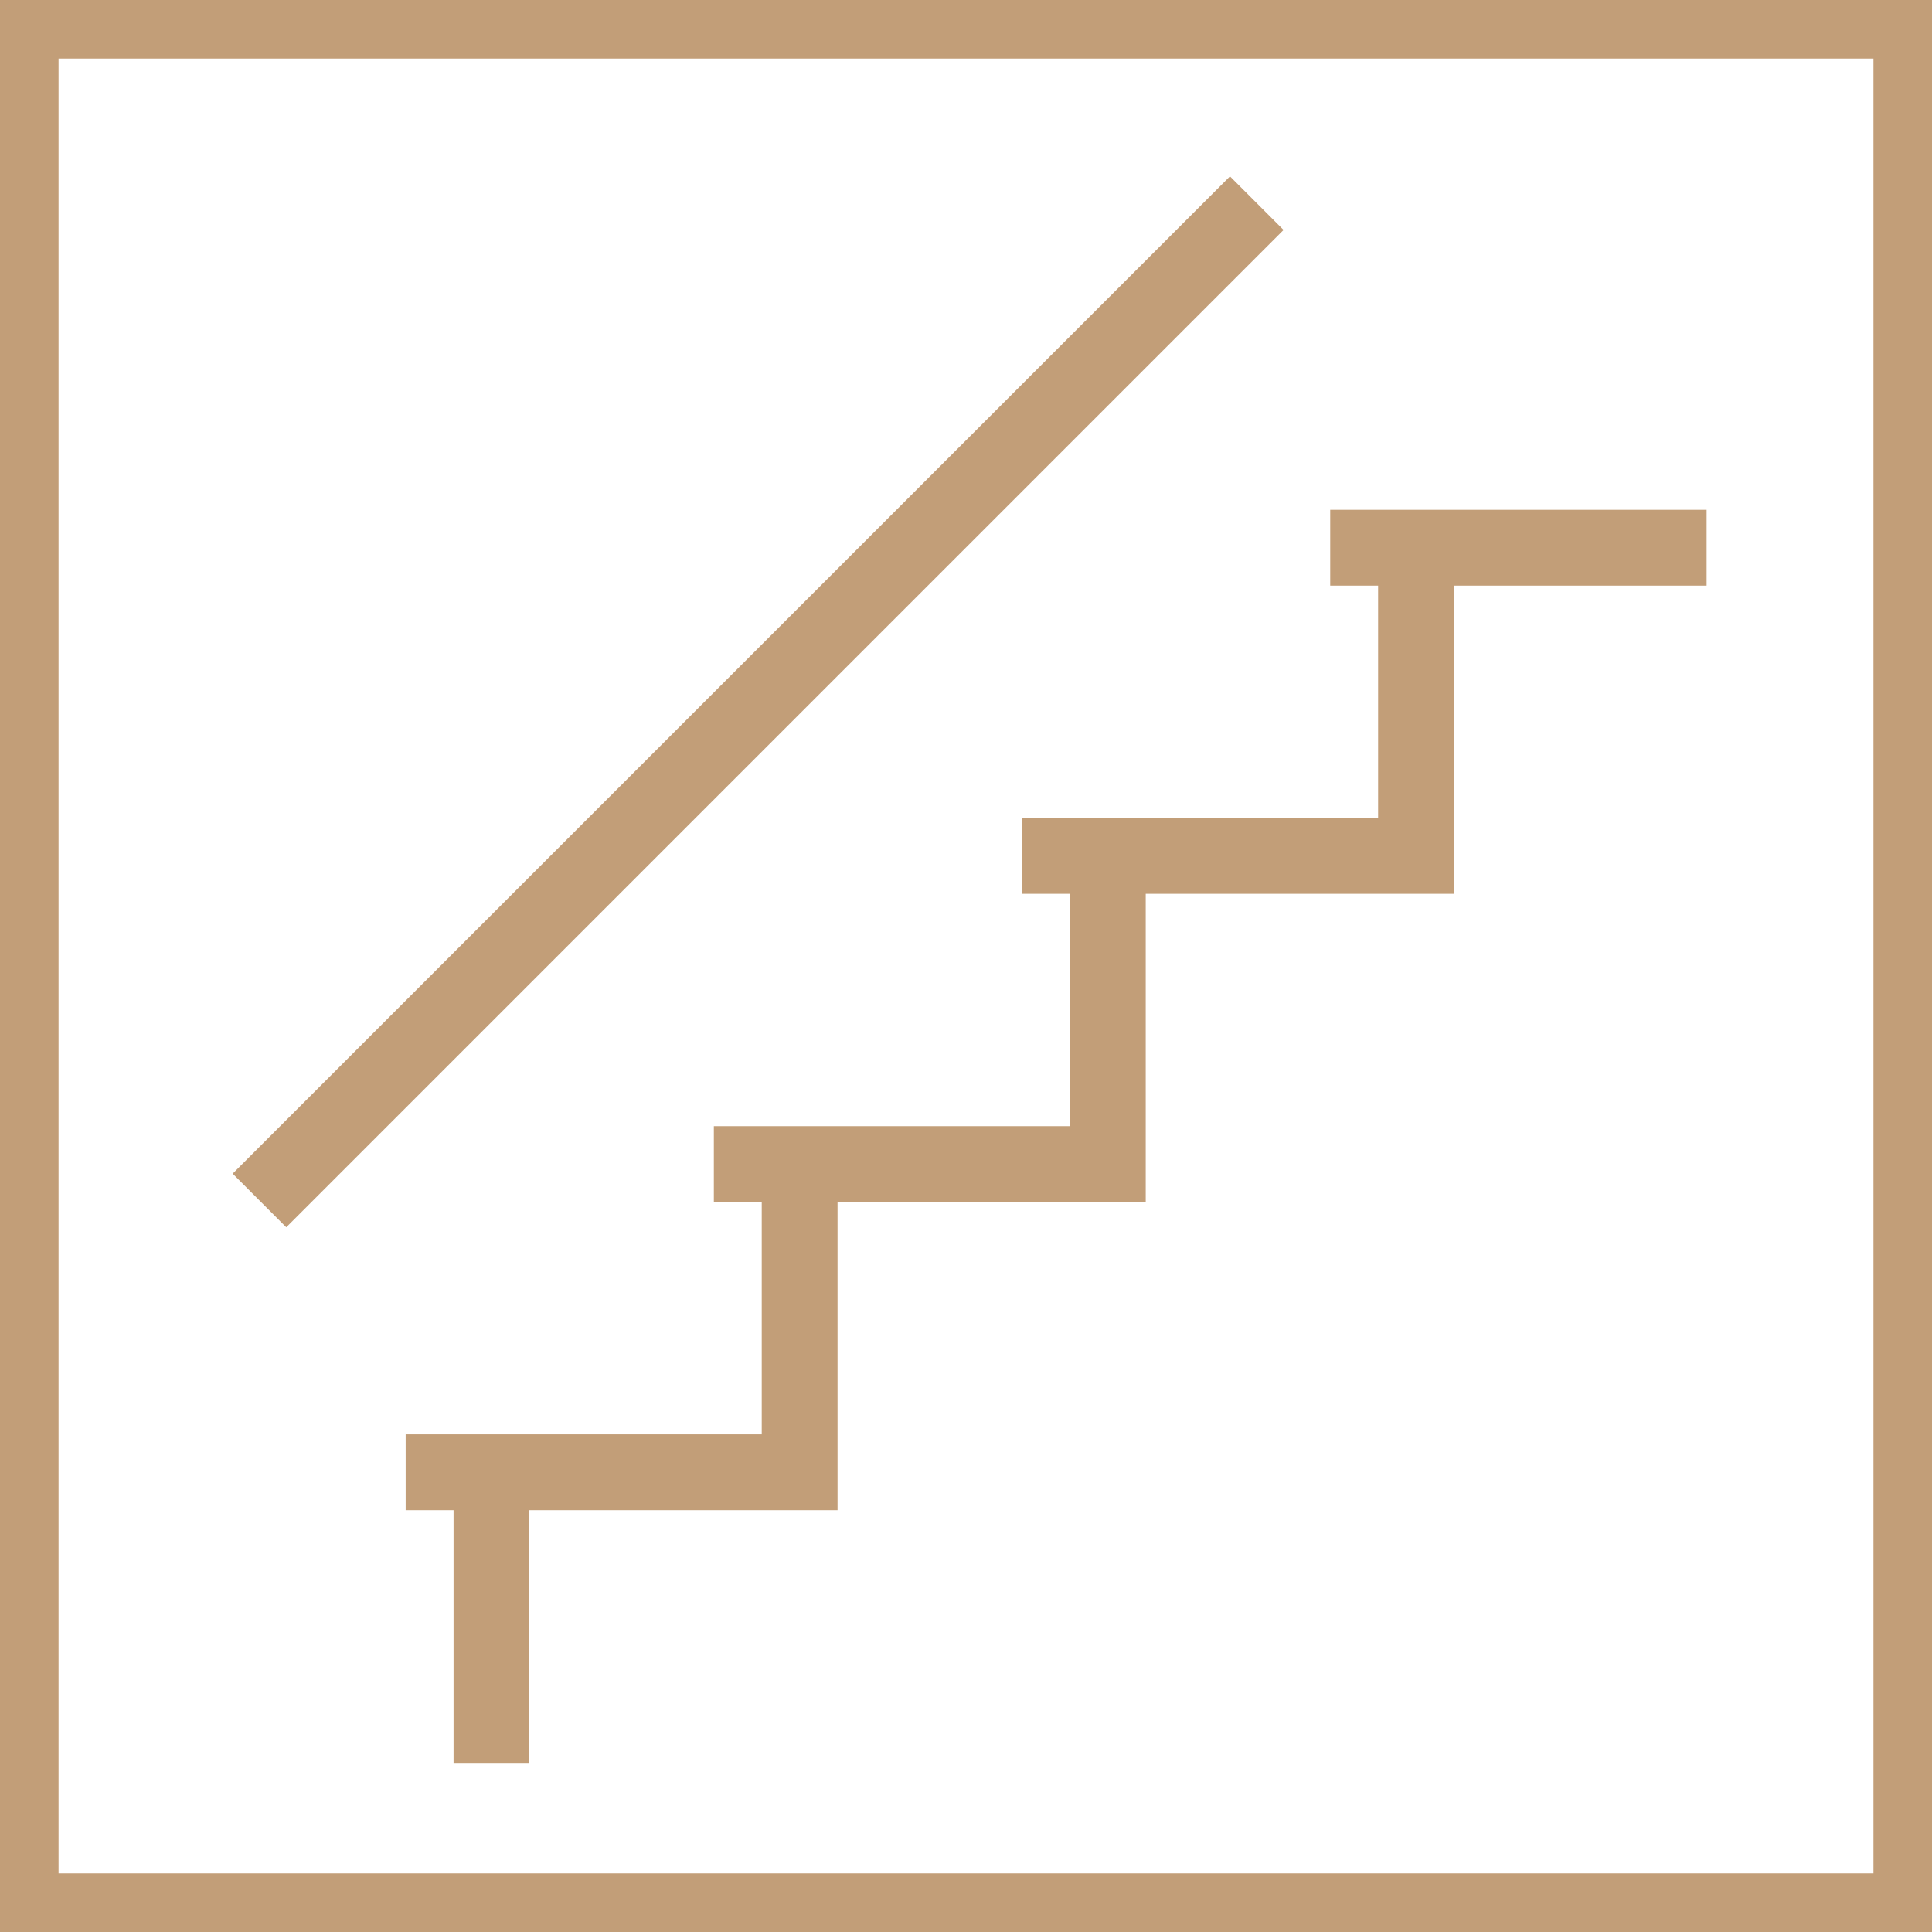
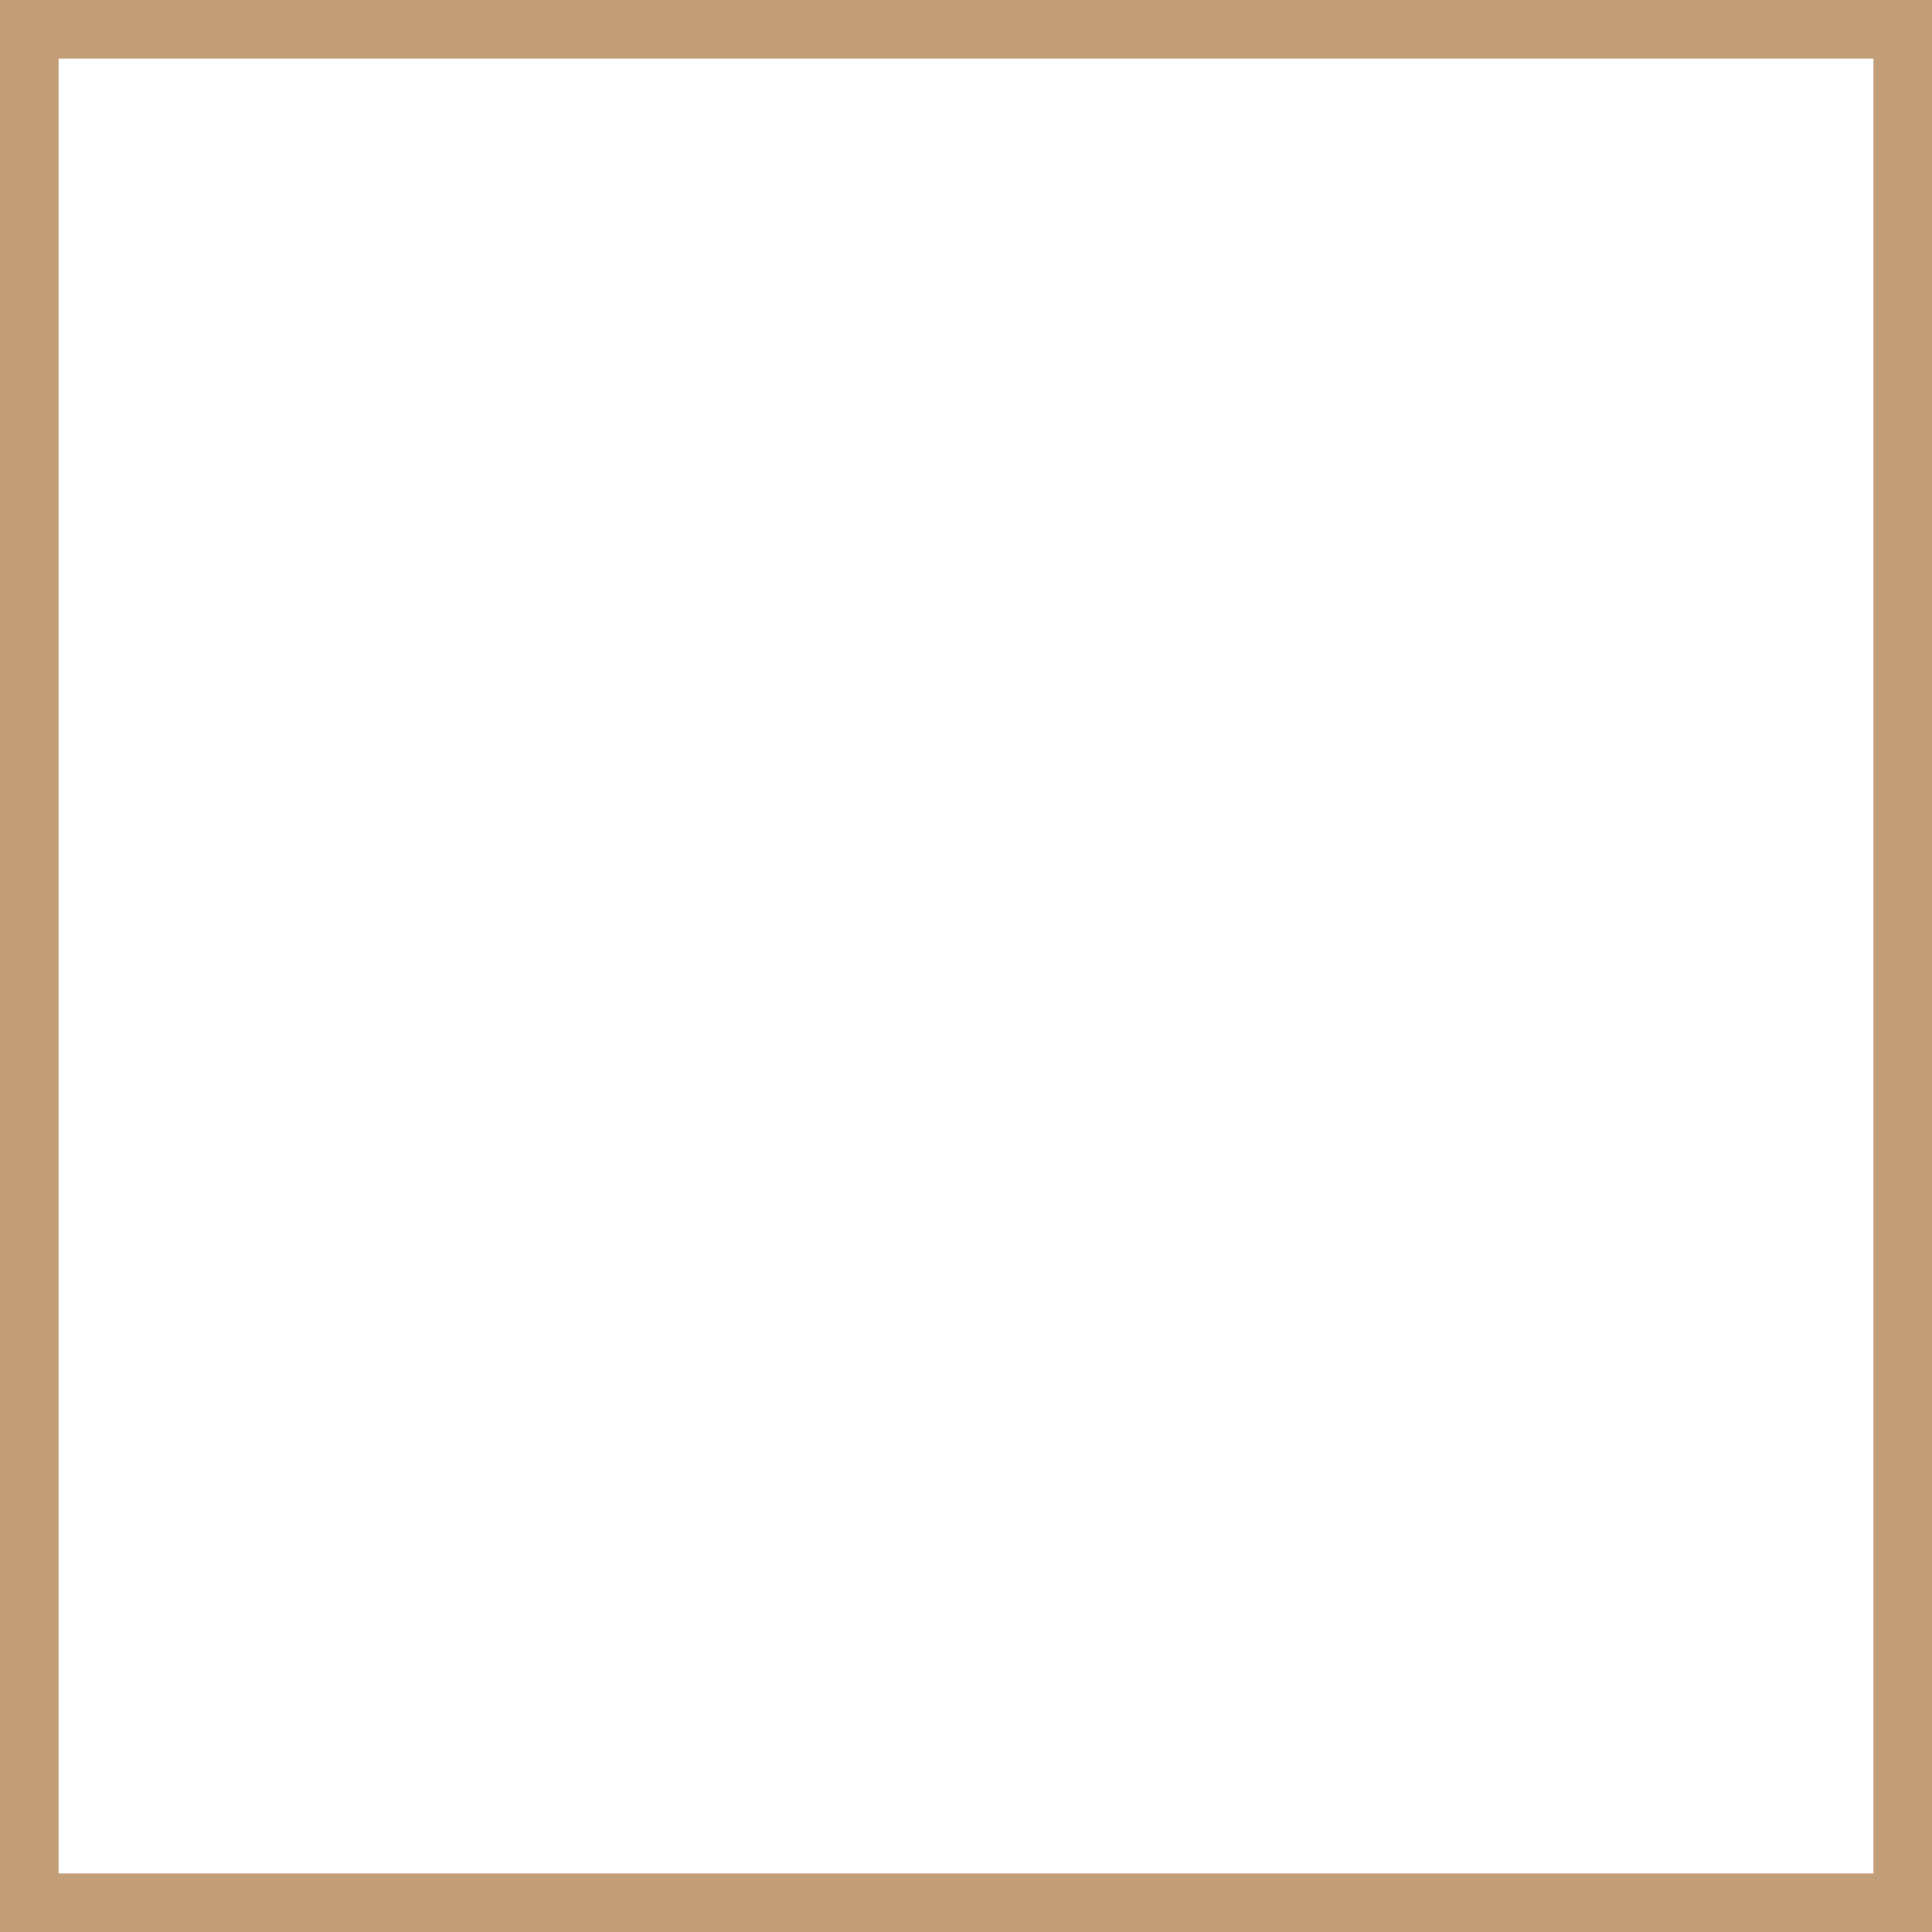
<svg xmlns="http://www.w3.org/2000/svg" width="33" height="33" viewBox="0 0 33 33" fill="none">
  <rect x="0" y="0" width="33" height="33" fill="#333333" stroke="none" />
  <rect x="0.5" y="0.5" width="32" height="32" fill="white" stroke="#C29E78" />
  <g clip-path="url(#clip0_463_134)">
    <path d="M23.389 10.303V10.153H23.239H22.571V8.558H29.3V10.153H25.134H24.984V10.303V15.417H19.87H19.72V15.567V20.681H14.606H14.456V20.831V25.945H9.342H9.192V26.095V30.262H7.597V26.095V25.945H7.447H6.779V24.35H12.711H12.861V24.2V20.831V20.681H12.711H12.043V19.086H17.975H18.125V18.936V15.567V15.417H17.975H17.307V13.822H23.239H23.389V13.672V10.303Z" fill="#C29E78" stroke="white" stroke-width="0.3" />
-     <path d="M4.889 21.175L3.762 20.047L21.009 2.8L22.136 3.928L4.889 21.175Z" fill="#C29E78" stroke="white" stroke-width="0.3" />
  </g>
  <defs>
    <clipPath id="clip0_463_134">
-       <rect width="27.823" height="27.823" fill="white" transform="translate(2.588 2.588)" />
-     </clipPath>
+       </clipPath>
  </defs>
</svg>